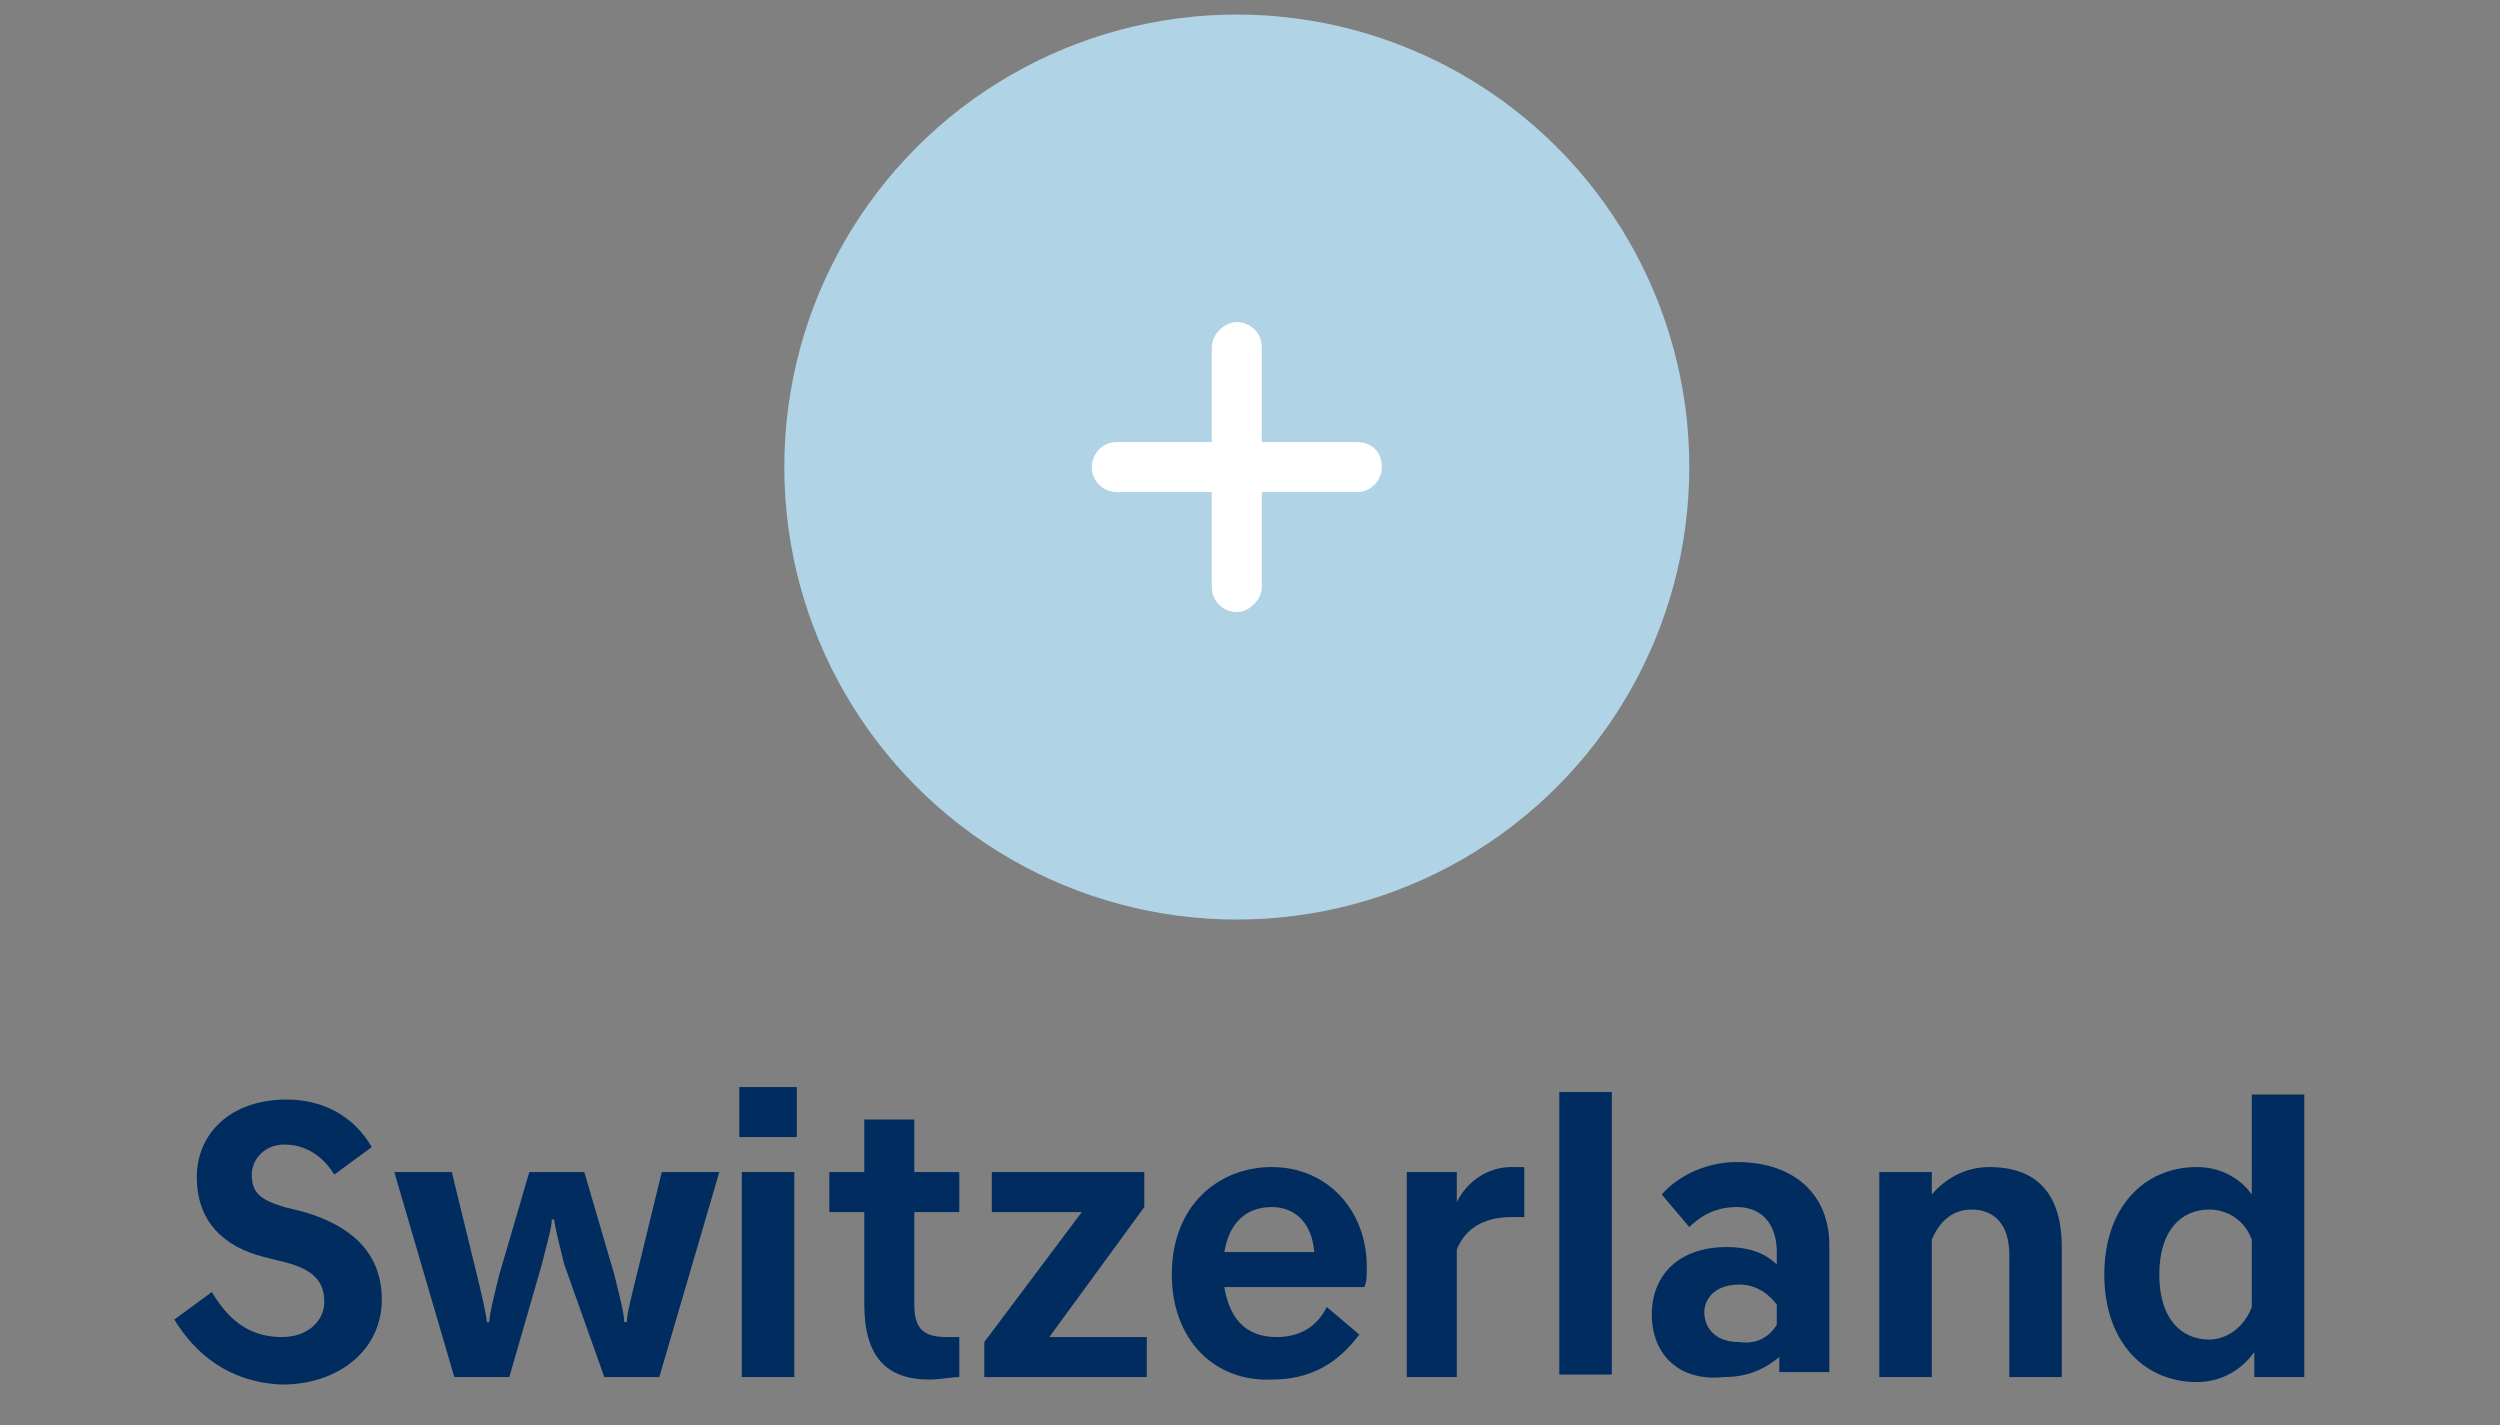
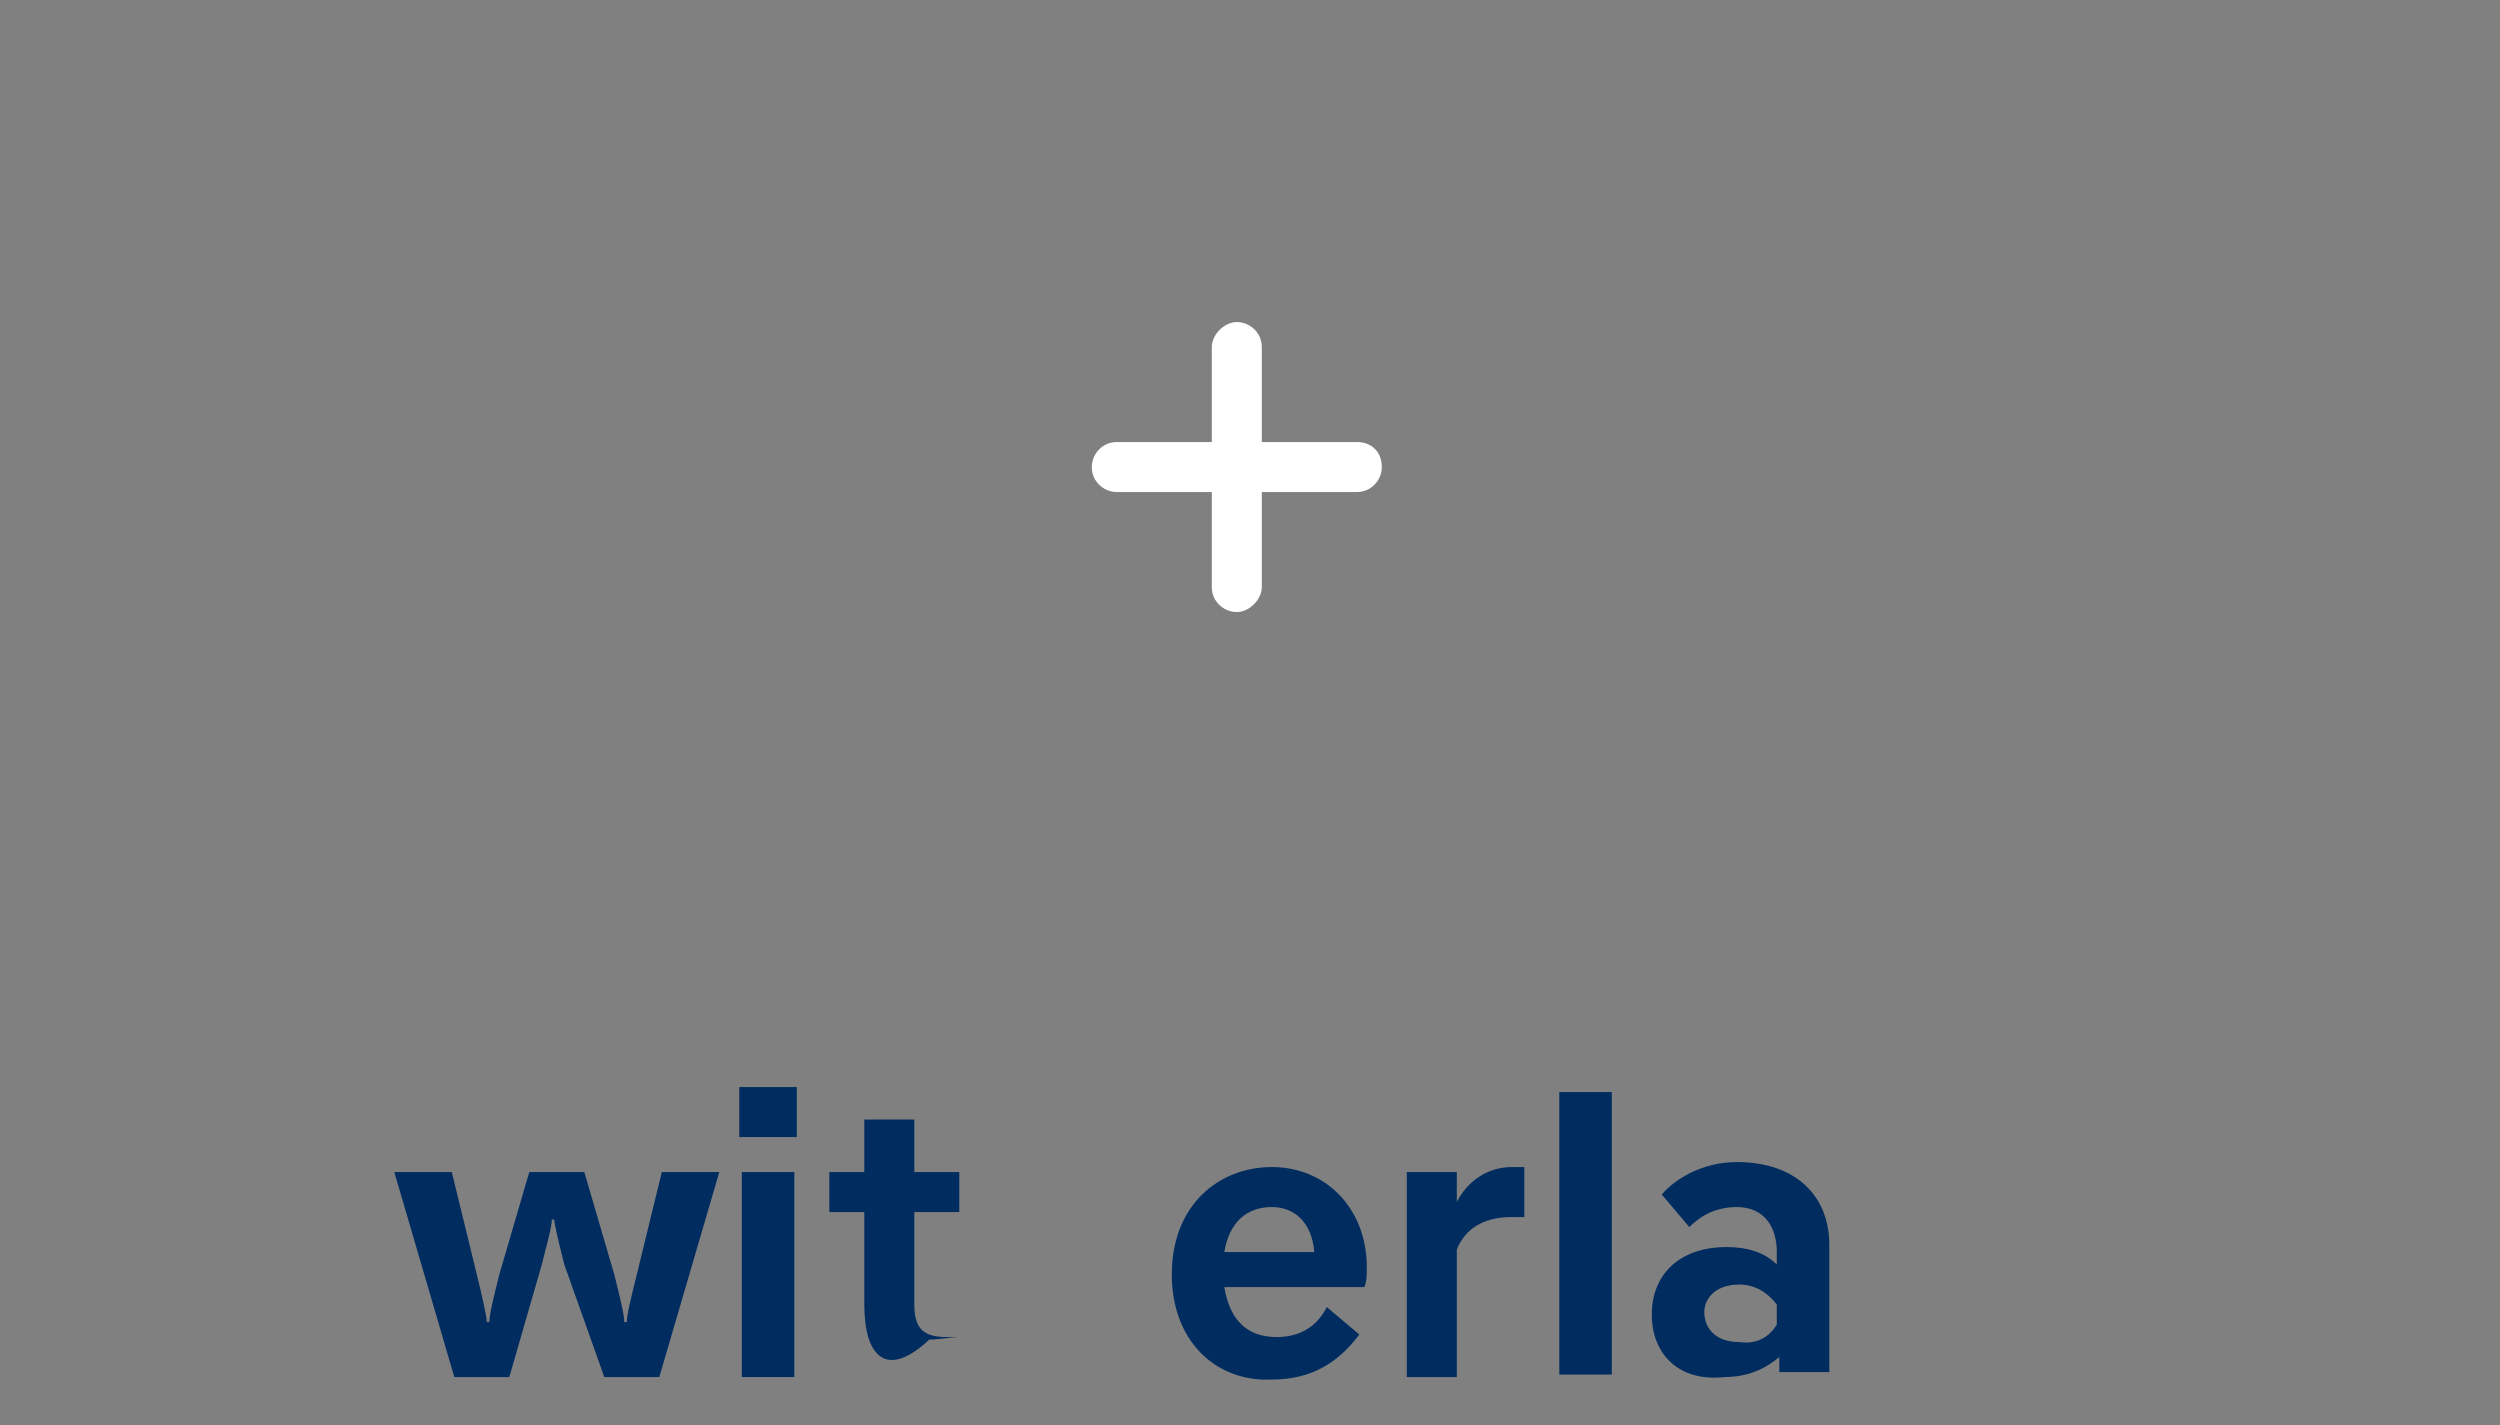
<svg xmlns="http://www.w3.org/2000/svg" version="1.1" id="Layer_160a68a3091160" x="0px" y="0px" viewBox="0 0 100 57" style="enable-background:new 0 0 100 57;" xml:space="preserve" aria-hidden="true" width="100px" height="57px">
  <rect x="0" y="0" width="100" height="57" fill="#808080" stroke="none" />
  <defs>
    <linearGradient class="cerosgradient" data-cerosgradient="true" id="CerosGradient_idc6bed42bd" gradientUnits="userSpaceOnUse" x1="50%" y1="100%" x2="50%" y2="0%">
      <stop offset="0%" stop-color="#d1d1d1" />
      <stop offset="100%" stop-color="#d1d1d1" />
    </linearGradient>
    <linearGradient />
  </defs>
  <style type="text/css">
	.st0-60a68a3091160{fill-rule:evenodd;clip-rule:evenodd;fill:#B0D4E6;}
	.st1-60a68a3091160{fill-rule:evenodd;clip-rule:evenodd;fill:#FFFFFF;}
	.st2-60a68a3091160{enable-background:new    ;}
	.st3-60a68a3091160{fill:#002C5F;}
</style>
  <g id="Hyundai_x5F_2021_x5F_refresh_x40_2x.jpg60a68a3091160">
    <g id="vid_160a68a3091160" transform="translate(-471, -592)">
      <g id="COUNTRY_WHEEL60a68a3091160" transform="translate(93.5, 393.332)">
        <g id="COUNTRY-WHEEL60a68a3091160" transform="translate(377.672, 0)">
          <g id="wheel-Switzerland60a68a3091160" transform="translate(0, 199.25)">
-             <ellipse id="Oval-Copy-760a68a3091160" class="st0-60a68a3091160" cx="49.3" cy="18.1" rx="18.1" ry="18.1" />
            <path id="Fill-160a68a3091160" class="st1-60a68a3091160" d="M54.1,17.1h-3.8v-3.8c0-0.6-0.5-1-1-1s-1,0.5-1,1v3.8h-3.8c-0.6,0-1,0.5-1,1c0,0.6,0.5,1,1,1       h3.8v3.8c0,0.6,0.5,1,1,1s1-0.5,1-1v-3.8h3.8c0.6,0,1-0.5,1-1C55.1,17.5,54.7,17.1,54.1,17.1" />
            <g class="st2-60a68a3091160">
-               <path class="st3-60a68a3091160" d="M6.8,52.2l1.5-1.1c0.6,1,1.4,1.8,2.8,1.8c1.1,0,1.7-0.7,1.7-1.4c0-0.8-0.4-1.3-1.6-1.6l-0.8-0.2        c-1.6-0.4-2.7-1.4-2.7-3.2c0-1.7,1.3-3.1,3.6-3.1c1.5,0,2.7,0.7,3.4,1.9l-1.5,1.1c-0.5-0.8-1.2-1.2-2-1.2        c-0.8,0-1.3,0.6-1.3,1.2c0,0.7,0.3,1,1.3,1.3l0.8,0.2c1.7,0.5,3.1,1.5,3.1,3.5c0,2-1.7,3.4-4,3.4C8.9,54.7,7.6,53.5,6.8,52.2z        " />
              <path class="st3-60a68a3091160" d="M15.6,46.3h2.3l1,4.1c0.2,0.8,0.4,1.7,0.4,1.9h0.1c0-0.3,0.2-1.1,0.4-1.9l1.2-4.1h2.2l1.2,4.1        c0.2,0.8,0.4,1.6,0.4,1.9h0.1c0-0.3,0.2-1.1,0.4-1.9l1-4.1h2.3l-2.4,8.2h-2.2L22.4,50c-0.2-0.8-0.4-1.6-0.4-1.8h-0.1        c0,0.3-0.2,1-0.4,1.8l-1.3,4.5H18L15.6,46.3z" />
              <path class="st3-60a68a3091160" d="M29.4,42.9h2.3v2h-2.3V42.9z M29.5,46.3h2.1v8.2h-2.1V46.3z" />
-               <path class="st3-60a68a3091160" d="M34.4,51.6v-3.7H33v-1.6h1.4v-2.1h2v2.1h1.8v1.6h-1.8v3.7c0,1,0.4,1.3,1.3,1.3h0.5v1.6        c-0.3,0-0.8,0.1-1.2,0.1C35.3,54.6,34.4,53.7,34.4,51.6z" />
-               <path class="st3-60a68a3091160" d="M45.6,46.3v1.4l-3.8,5.2h3.9v1.6h-6.5v-1.4l3.9-5.2h-3.6v-1.6H45.6z" />
+               <path class="st3-60a68a3091160" d="M34.4,51.6v-3.7H33v-1.6h1.4v-2.1h2v2.1h1.8v1.6h-1.8v3.7c0,1,0.4,1.3,1.3,1.3h0.5c-0.3,0-0.8,0.1-1.2,0.1C35.3,54.6,34.4,53.7,34.4,51.6z" />
              <path class="st3-60a68a3091160" d="M46.7,50.4c0-2.8,1.9-4.3,4-4.3c2.2,0,3.8,1.7,3.8,4c0,0.3,0,0.6-0.1,0.8h-5.6c0.2,1.2,0.8,2,2.1,2        c0.9,0,1.6-0.4,2-1.2l1.3,1.1c-0.9,1.2-2,1.8-3.5,1.8C48.4,54.7,46.7,53,46.7,50.4z M48.8,49.5h3.6c-0.1-1.2-0.8-1.8-1.7-1.8        C49.7,47.7,49,48.3,48.8,49.5z" />
              <path class="st3-60a68a3091160" d="M56.1,54.5v-8.2h2v1.2c0.4-0.8,1.2-1.4,2.2-1.4c0.2,0,0.4,0,0.5,0v2h-0.5c-0.9,0-1.8,0.3-2.2,1.3v5.1        H56.1z" />
              <path class="st3-60a68a3091160" d="M62.2,43.1h2.1v11.3h-2.1V43.1z" />
              <path class="st3-60a68a3091160" d="M65.9,52c0-1.6,1.1-2.7,3-2.7c0.8,0,1.5,0.2,2,0.7v-0.5c0-1-0.5-1.8-1.6-1.8c-0.9,0-1.5,0.4-1.9,0.8        l-1.1-1.3c0.5-0.6,1.6-1.3,3-1.3c2.4,0,3.7,1.4,3.7,3.3v5.1h-2v-0.6c-0.6,0.5-1.3,0.8-2.2,0.8C67,54.7,65.9,53.6,65.9,52z         M70.9,52.4v-0.8c-0.3-0.4-0.8-0.8-1.5-0.8c-1,0-1.4,0.6-1.4,1.1c0,0.6,0.4,1.2,1.4,1.2C70.1,53.2,70.6,52.9,70.9,52.4z" />
-               <path class="st3-60a68a3091160" d="M75.1,46.3h2v0.9c0.5-0.6,1.3-1.1,2.3-1.1c2.1,0,2.9,1.3,2.9,3.2v5.2h-2.1v-4.9c0-1.2-0.6-1.8-1.5-1.8        c-0.8,0-1.3,0.5-1.6,1.2v5.5h-2.1V46.3z" />
-               <path class="st3-60a68a3091160" d="M90,53.5c-0.5,0.7-1.3,1.2-2.3,1.2c-2.1,0-3.7-1.6-3.7-4.3s1.6-4.3,3.7-4.3c0.9,0,1.7,0.4,2.2,1.1v-4H92        v11.3h-2V53.5z M89.9,51.7V49c-0.3-0.8-1-1.2-1.7-1.2c-1.1,0-2,0.8-2,2.6c0,1.8,0.9,2.6,2,2.6C88.9,53,89.6,52.5,89.9,51.7z" />
            </g>
          </g>
        </g>
      </g>
    </g>
  </g>
</svg>